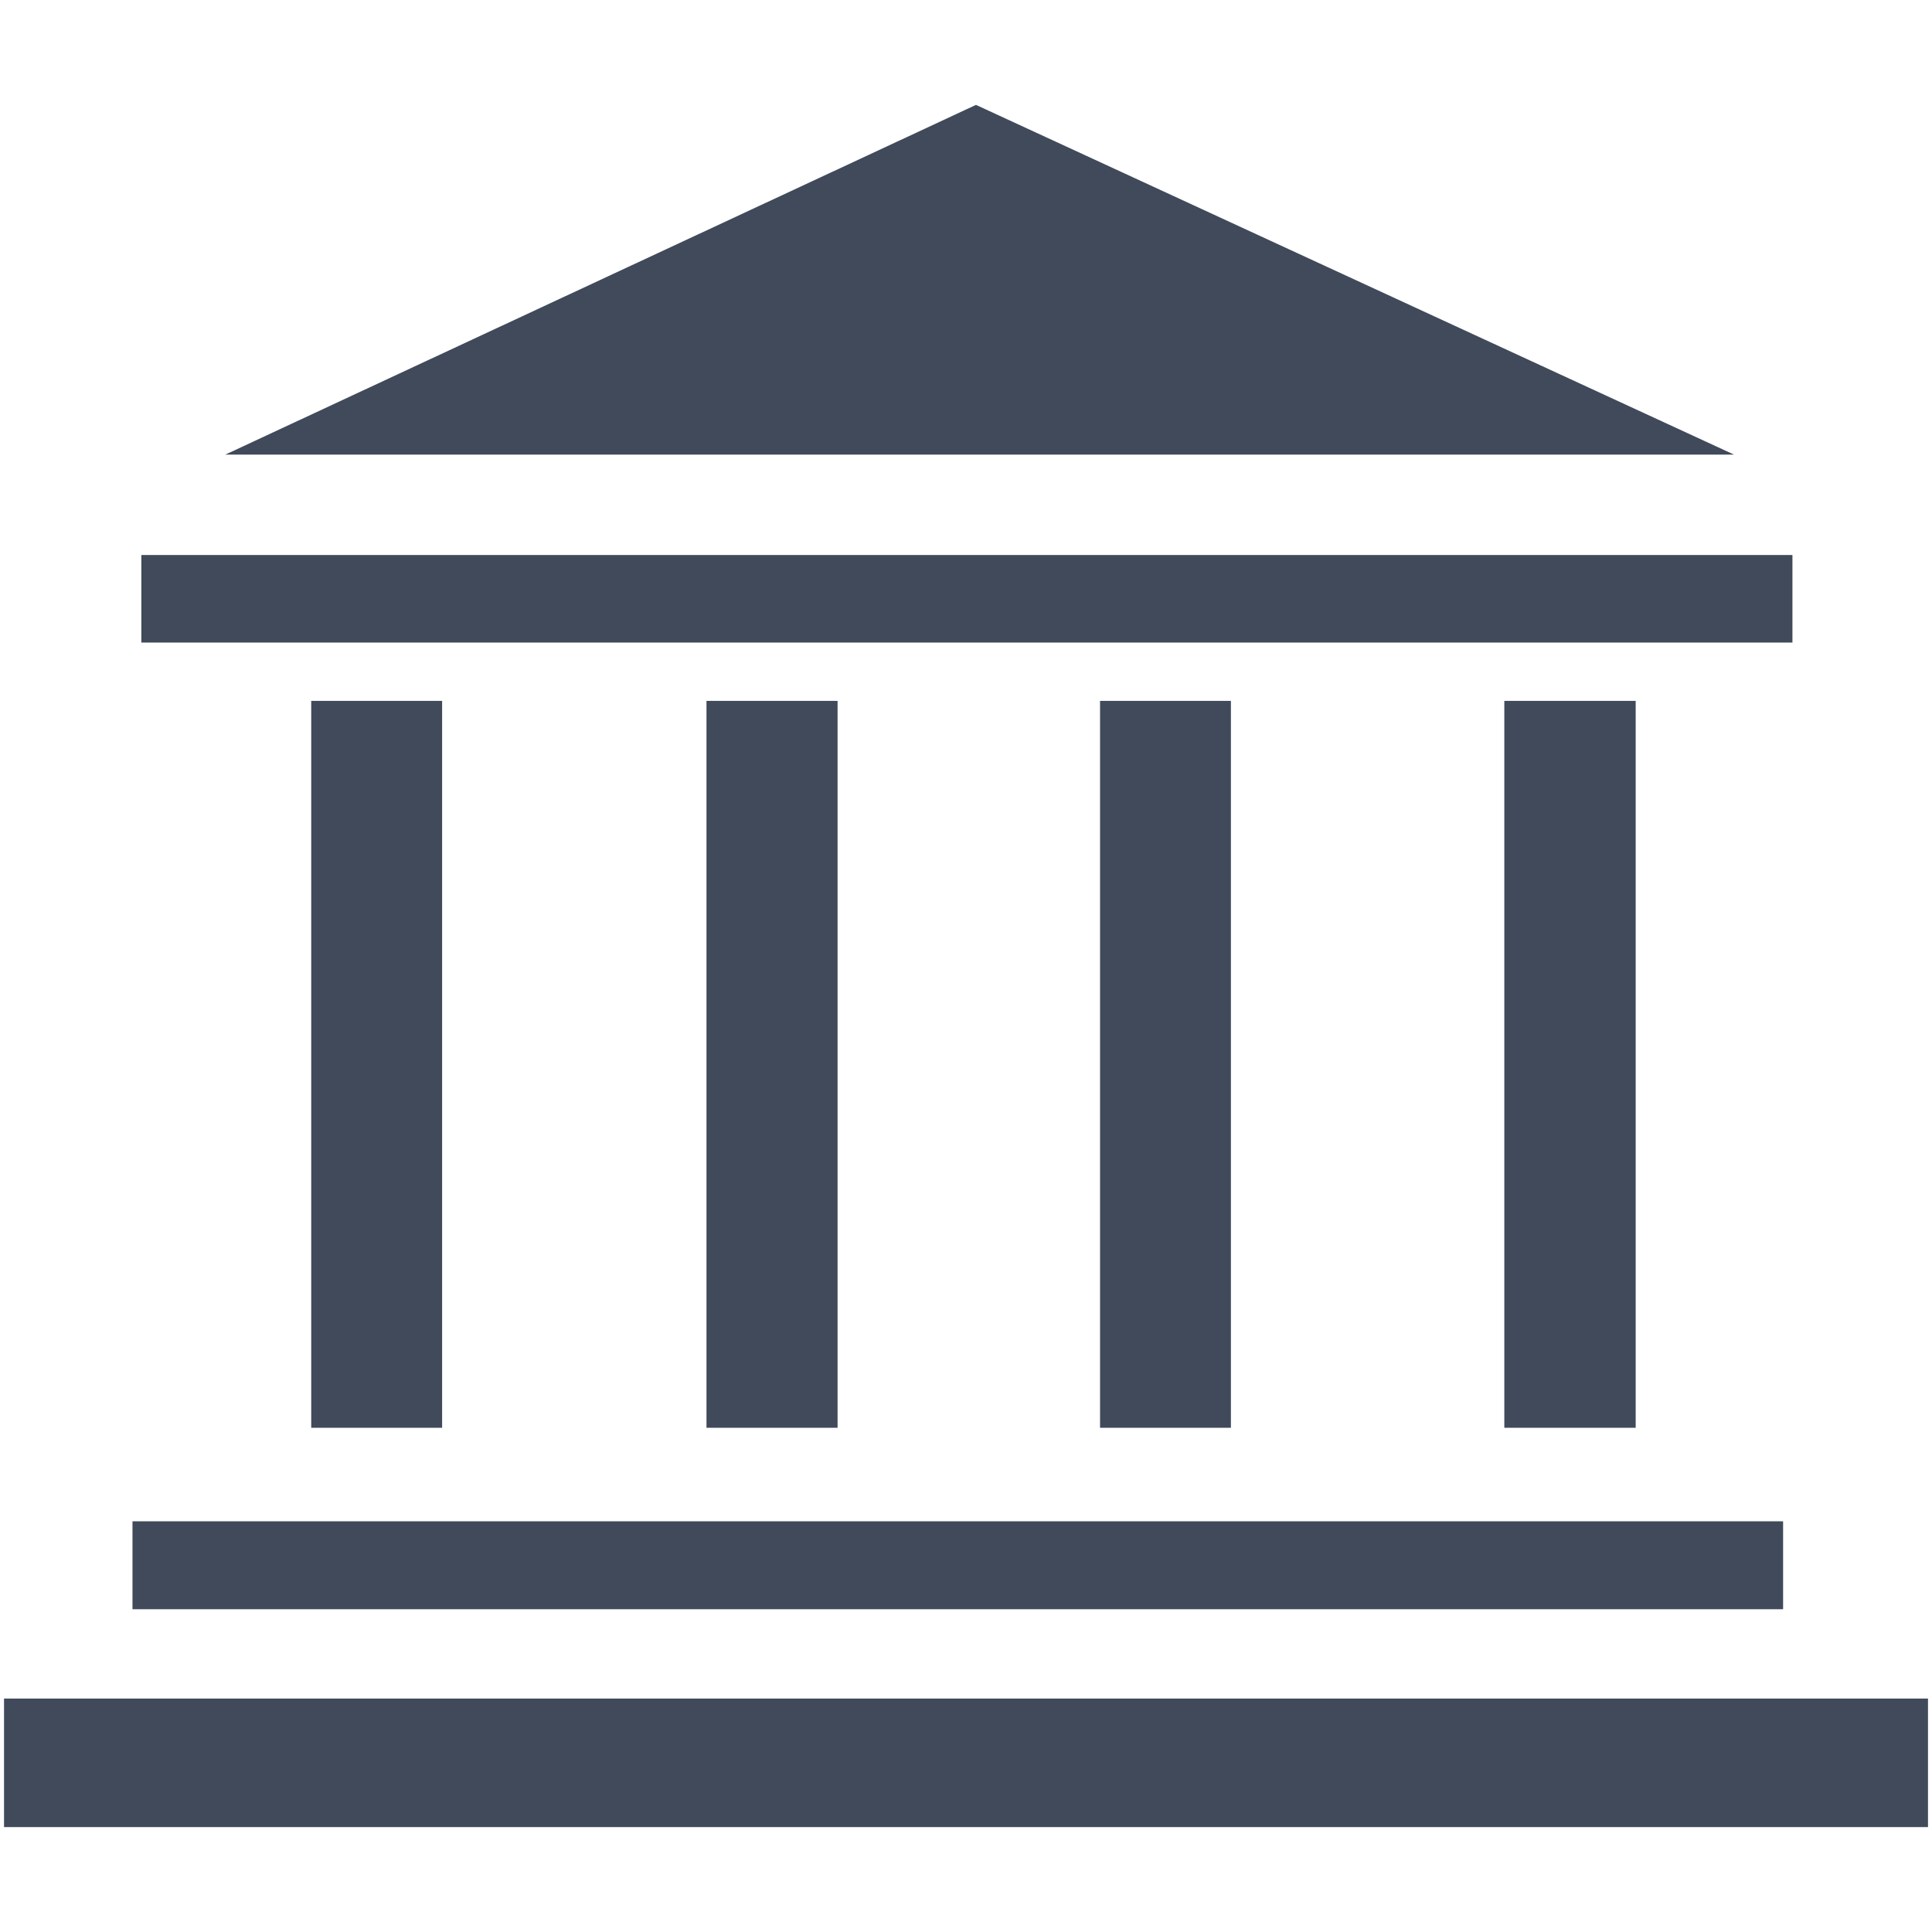
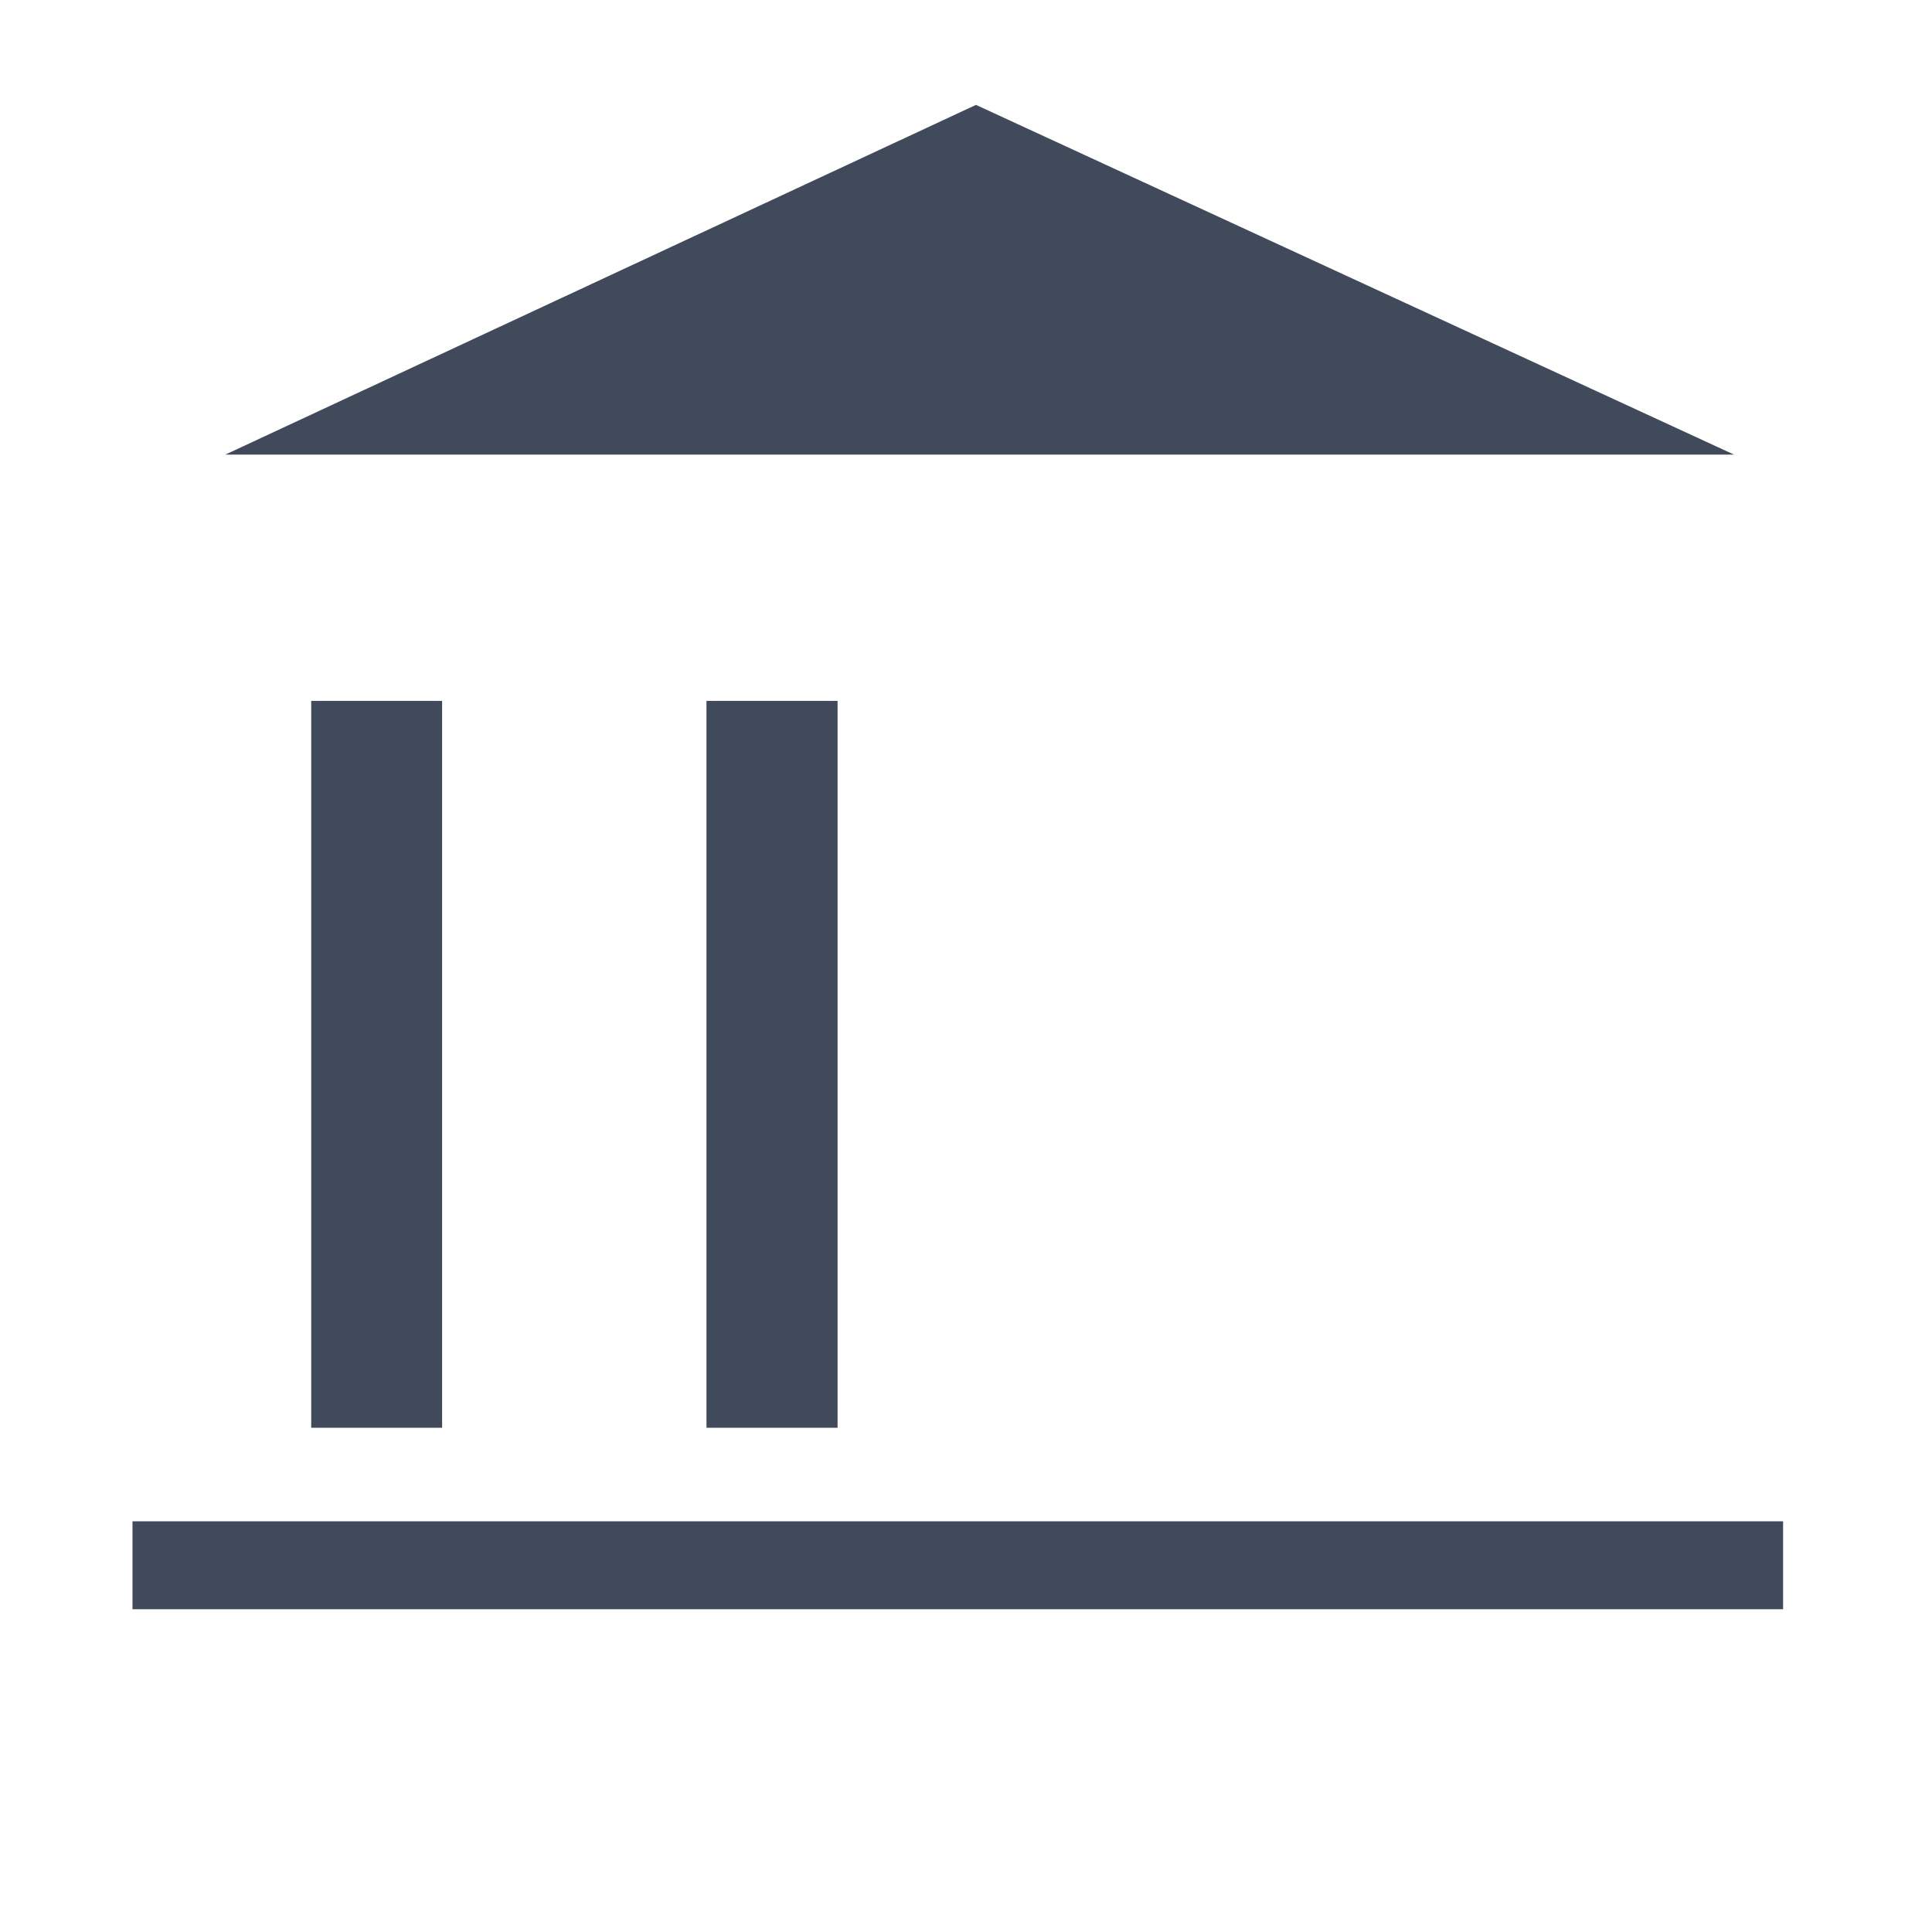
<svg xmlns="http://www.w3.org/2000/svg" version="1.1" id="Layer_1" x="0px" y="0px" width="80px" height="80px" viewBox="0 0 80 80" enable-background="new 0 0 80 80" xml:space="preserve">
  <g>
    <g>
      <g>
        <polygon fill="#404A5A" points="40.413,4.343 71.801,18.824 9.331,18.824    " />
      </g>
-       <rect x="5.853" y="22.982" fill="#404A5A" width="68.368" height="3.625" />
      <rect x="12.887" y="29.022" fill="#404A5A" width="5.42" height="30.099" />
      <rect x="29.254" y="29.022" fill="#404A5A" width="5.428" height="30.099" />
-       <rect x="45.551" y="29.022" fill="#404A5A" width="5.418" height="30.099" />
-       <rect x="62.291" y="29.022" fill="#404A5A" width="5.439" height="30.099" />
      <rect x="5.486" y="62.994" fill="#404A5A" width="68.348" height="3.641" />
-       <rect x="0.167" y="70.334" fill="#404A5A" width="79.667" height="5.322" />
    </g>
  </g>
</svg>